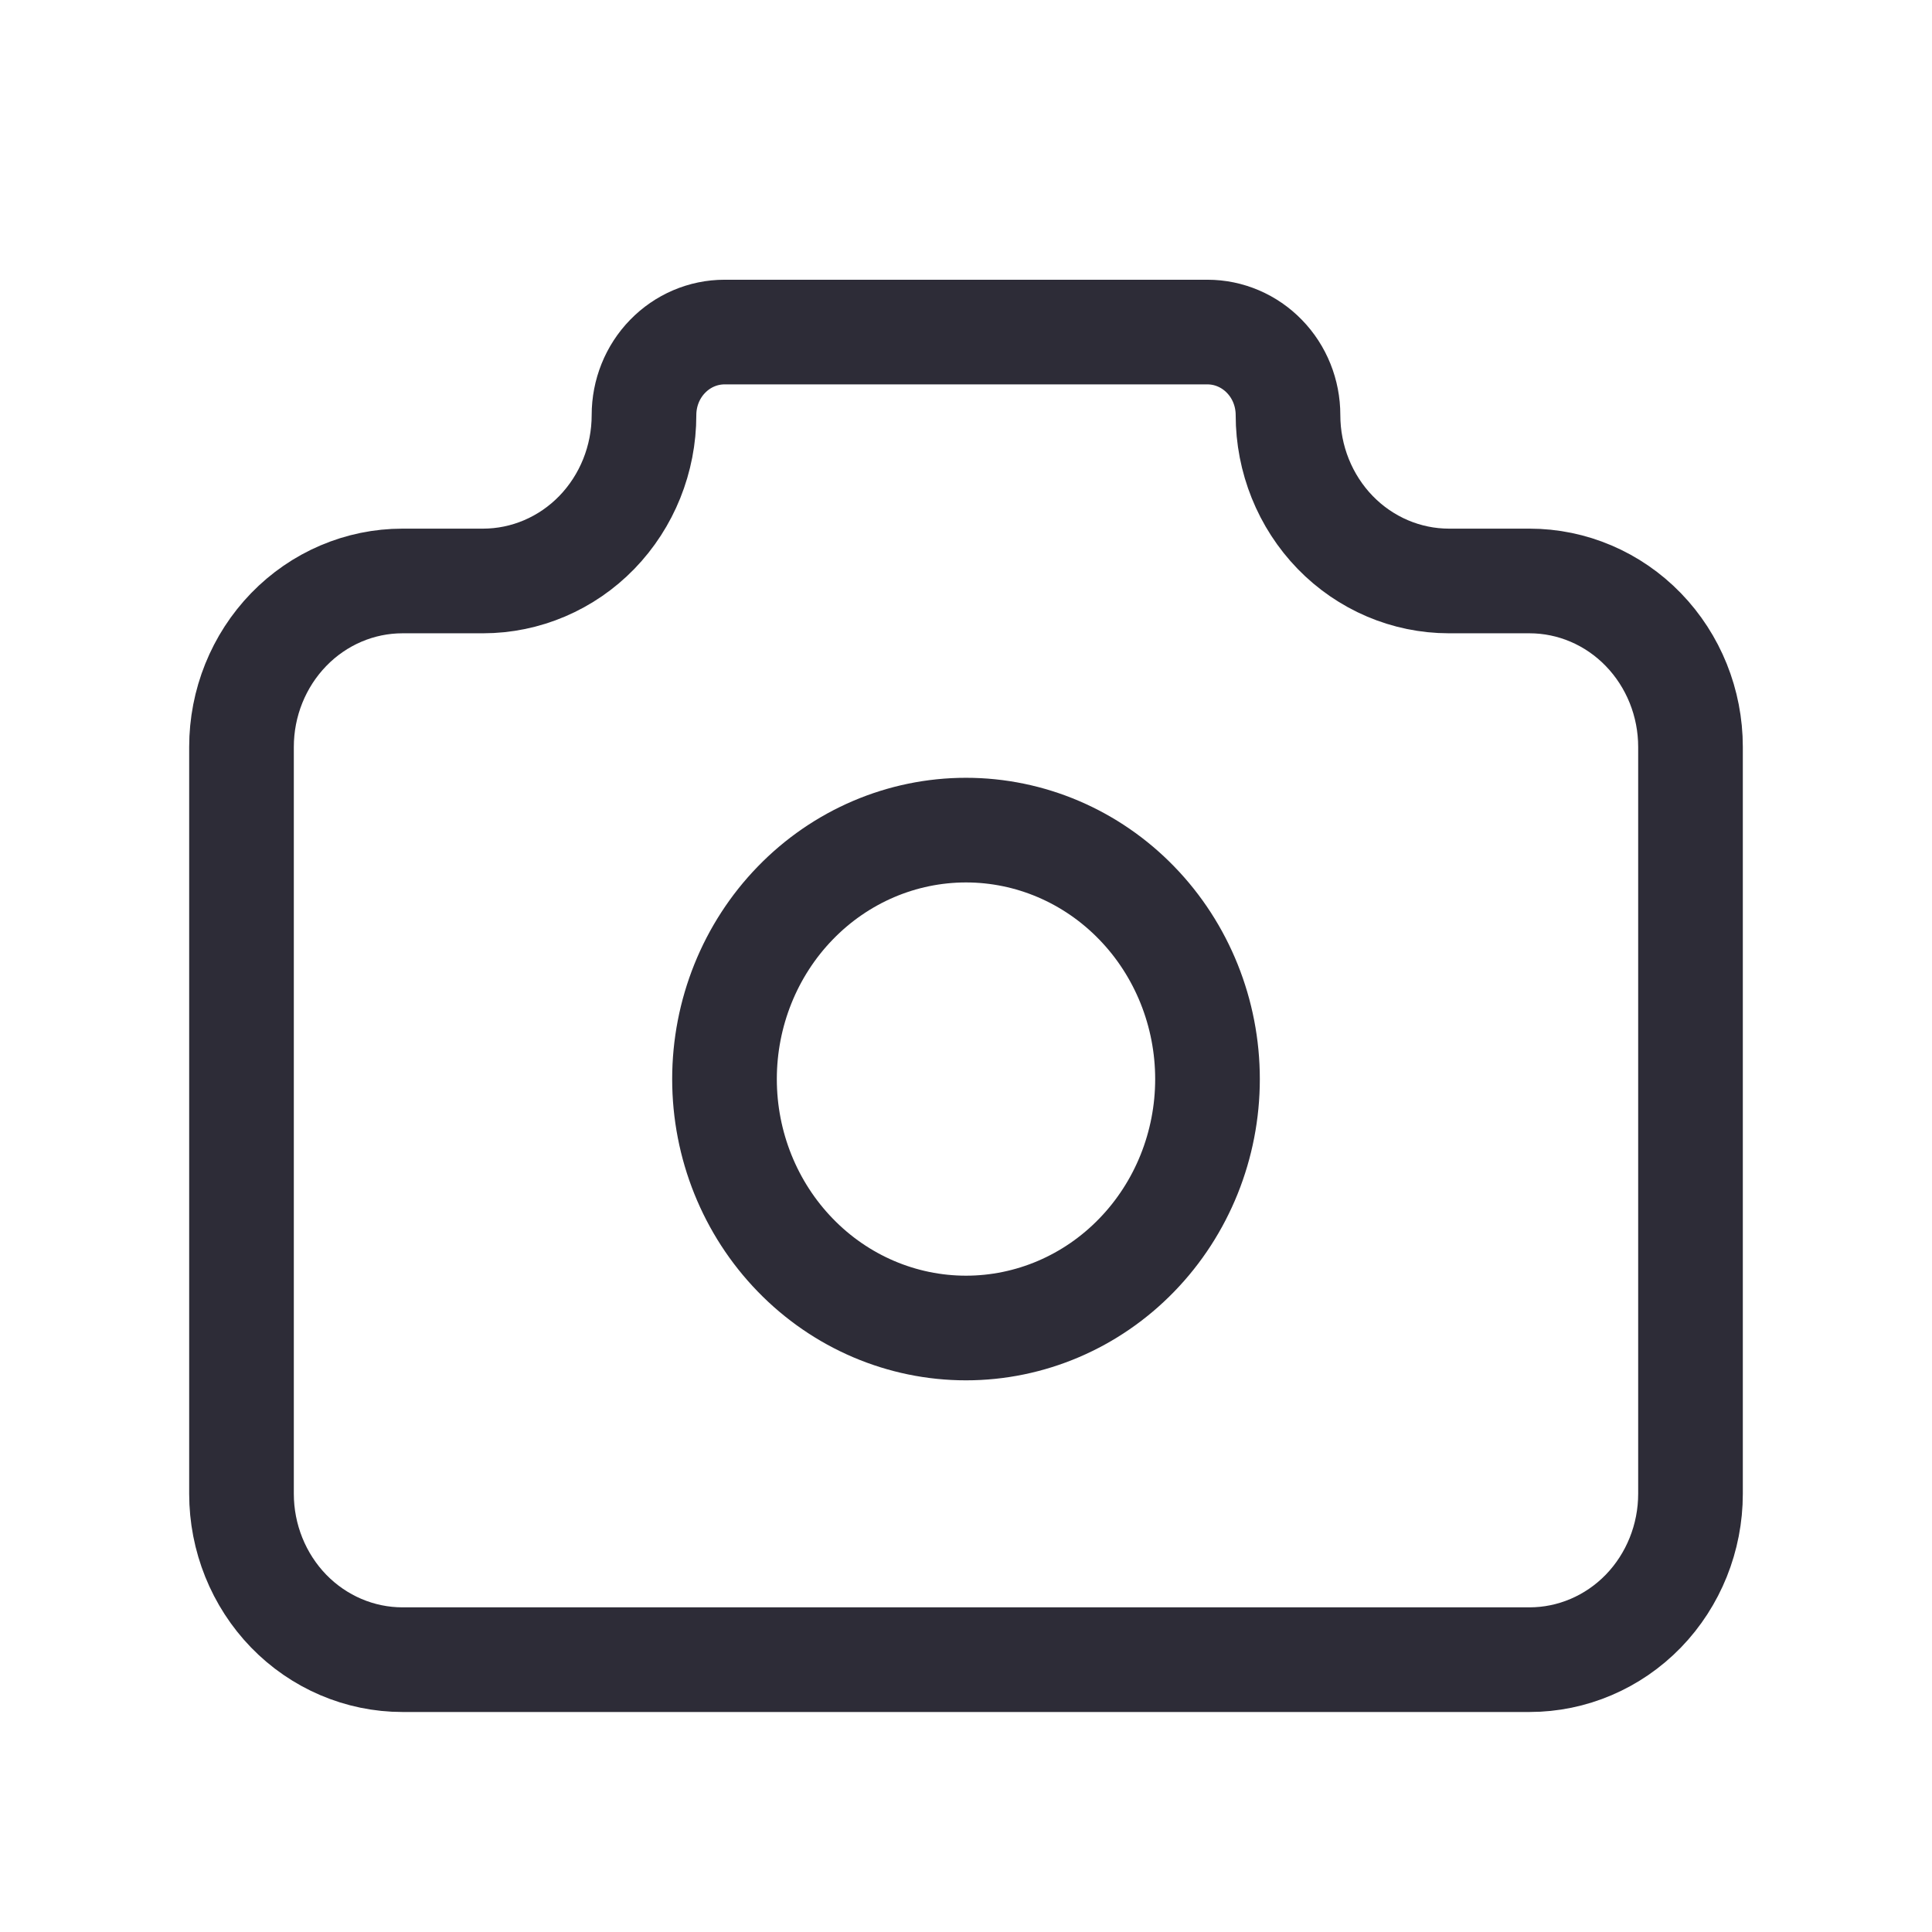
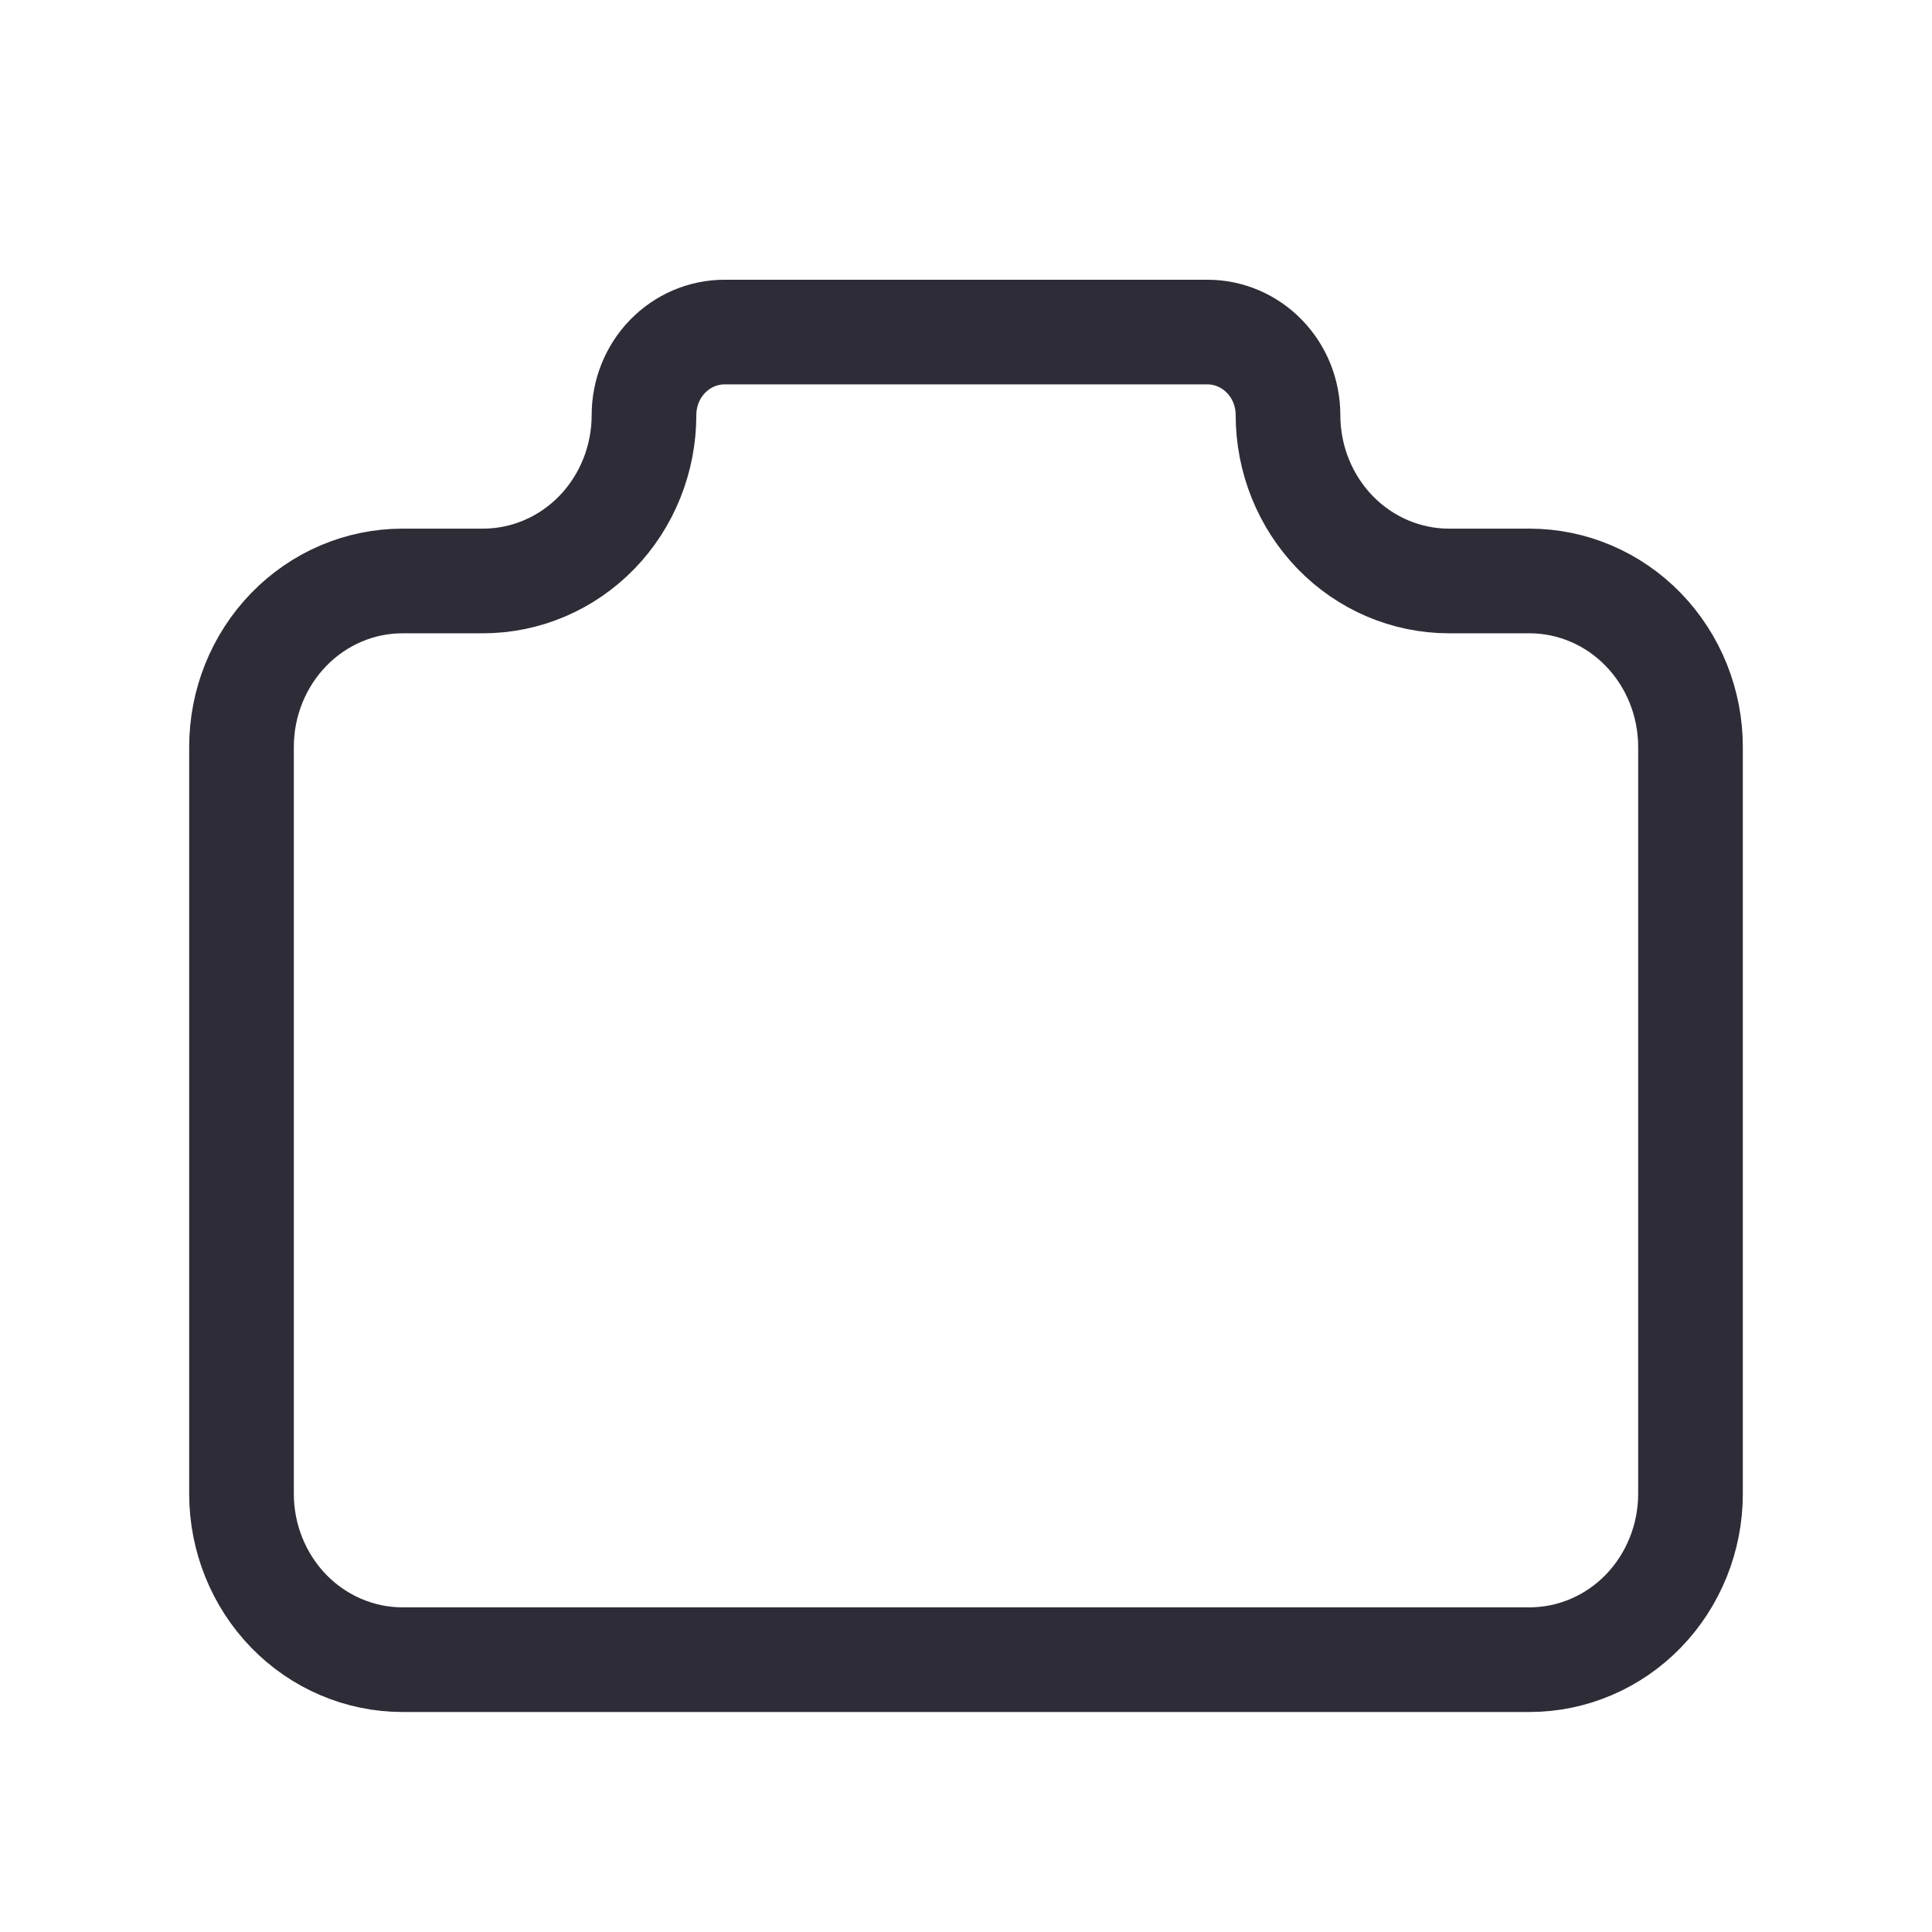
<svg xmlns="http://www.w3.org/2000/svg" width="24" height="24" viewBox="0 0 24 24" fill="none">
  <path d="M5 7.217H6C6.53 7.217 7.039 7 7.414 6.614C7.789 6.227 8 5.703 8 5.156C8 4.882 8.105 4.62 8.293 4.427C8.48 4.234 8.735 4.125 9 4.125H15C15.265 4.125 15.52 4.234 15.707 4.427C15.895 4.62 16 4.882 16 5.156C16 5.703 16.211 6.227 16.586 6.614C16.961 7 17.47 7.217 18 7.217H19C19.53 7.217 20.039 7.434 20.414 7.821C20.789 8.208 21 8.732 21 9.279V18.556C21 19.102 20.789 19.627 20.414 20.014C20.039 20.4 19.53 20.617 19 20.617H5C4.47 20.617 3.961 20.4 3.586 20.014C3.211 19.627 3 19.102 3 18.556V9.279C3 8.732 3.211 8.208 3.586 7.821C3.961 7.434 4.47 7.217 5 7.217Z" stroke="#2D2C37" stroke-width="1.3" stroke-linecap="round" stroke-linejoin="round" />
-   <path d="M9 13.405C9 14.225 9.316 15.011 9.879 15.591C10.441 16.171 11.204 16.497 12 16.497C12.796 16.497 13.559 16.171 14.121 15.591C14.684 15.011 15 14.225 15 13.405C15 12.585 14.684 11.798 14.121 11.218C13.559 10.638 12.796 10.312 12 10.312C11.204 10.312 10.441 10.638 9.879 11.218C9.316 11.798 9 12.585 9 13.405Z" stroke="#2D2C37" stroke-width="1.3" stroke-linecap="round" stroke-linejoin="round" />
</svg>